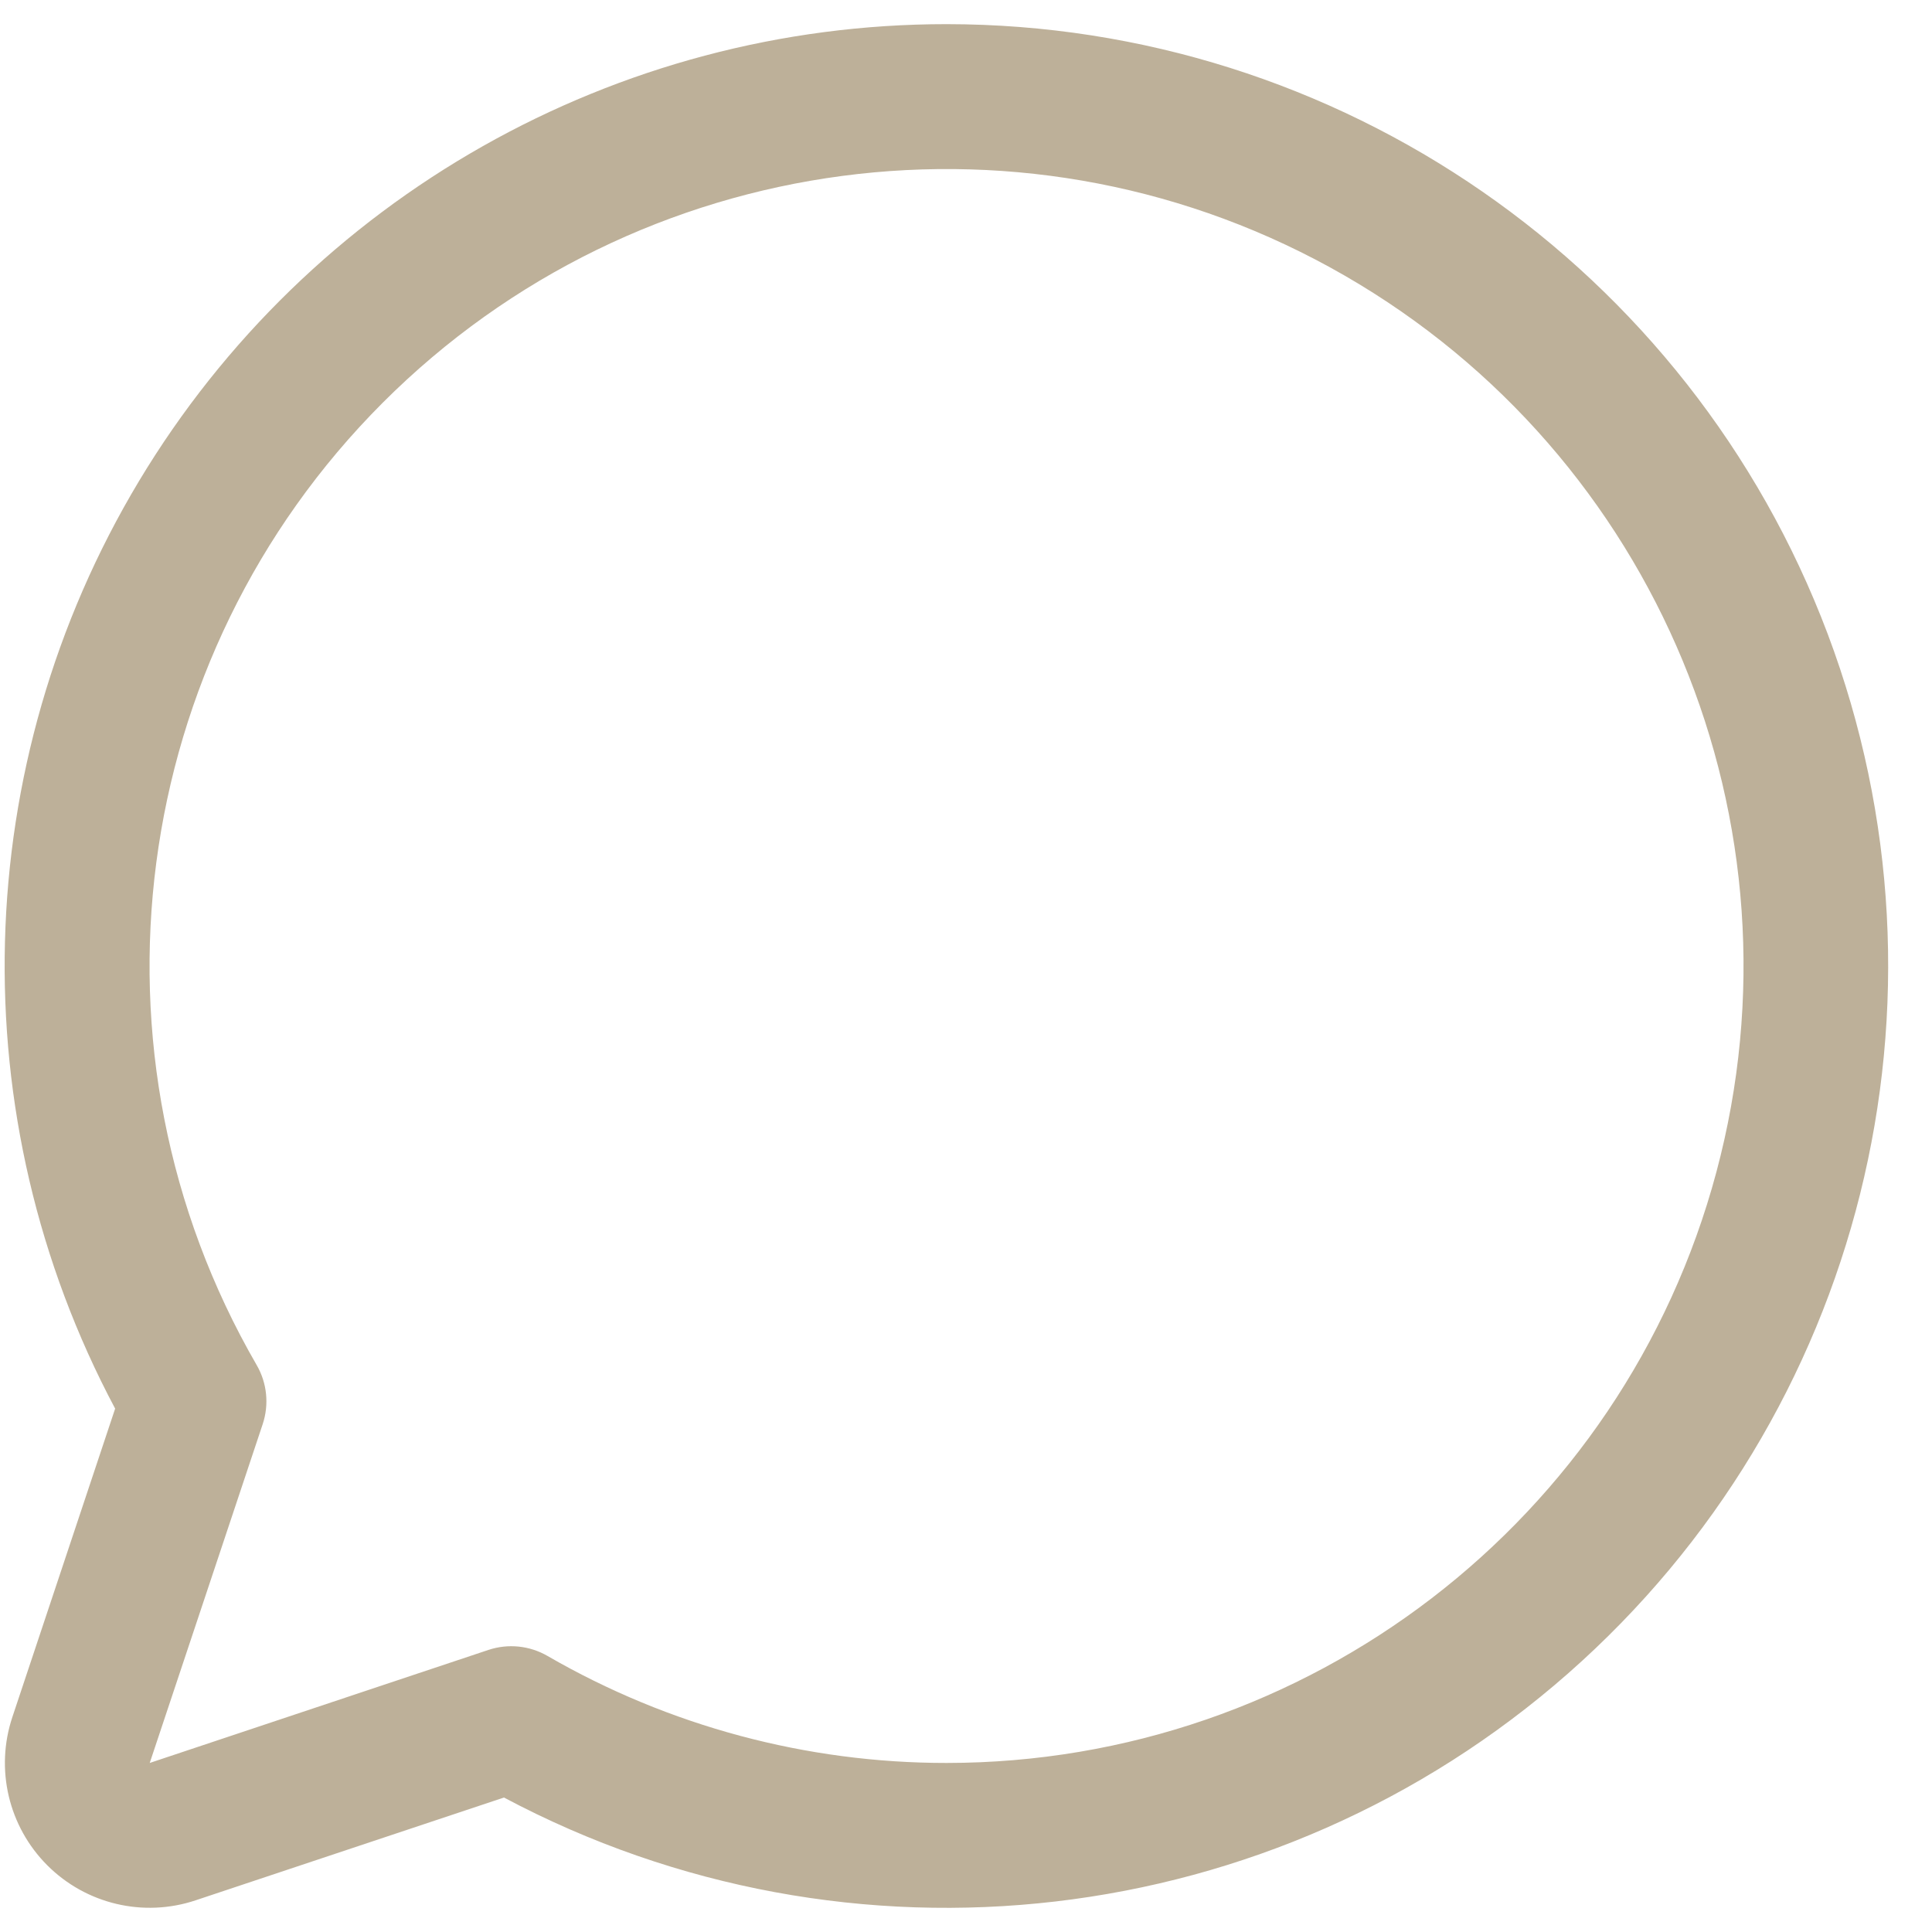
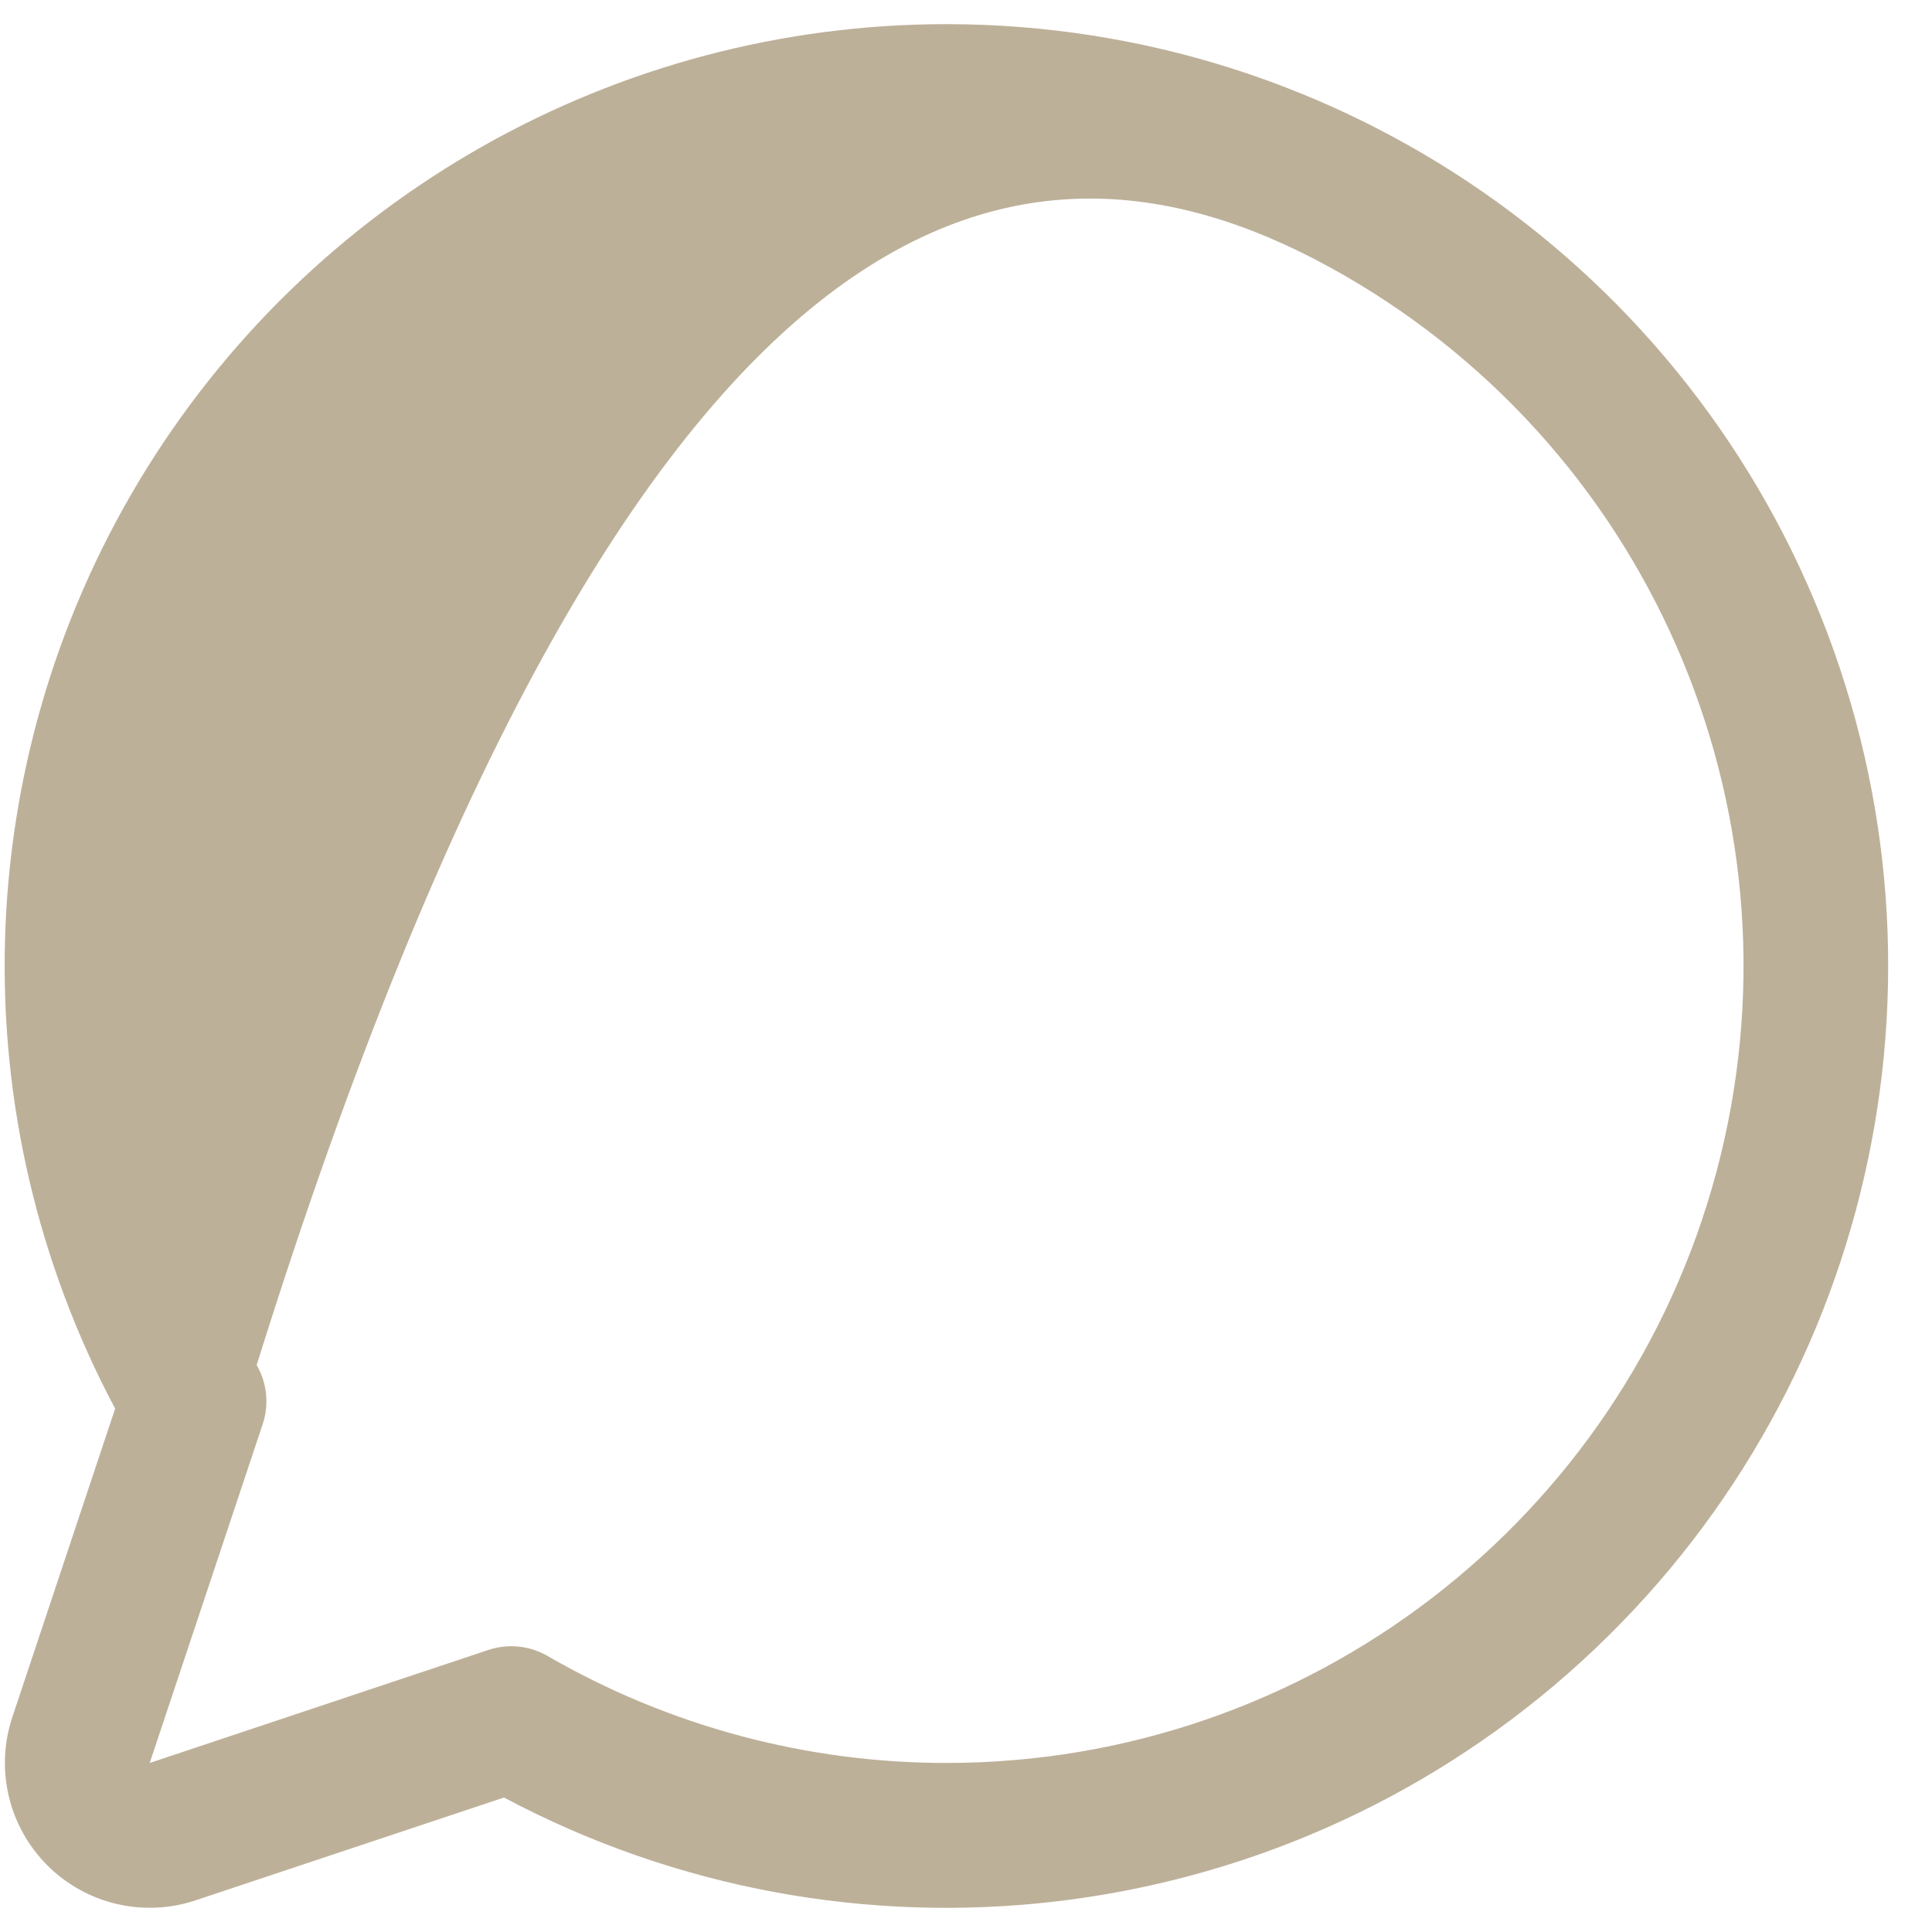
<svg xmlns="http://www.w3.org/2000/svg" width="20" height="20" viewBox="0 0 20 20" fill="none">
-   <path fill-rule="evenodd" clip-rule="evenodd" d="M9.8 0.25C6.376 0.249 3.202 2.045 1.439 4.98C-0.323 7.915 -0.417 11.56 1.192 14.582L0.128 17.775C-0.052 18.314 0.088 18.908 0.49 19.31C0.892 19.712 1.486 19.852 2.025 19.672L5.217 18.608C8.799 20.513 13.187 20.001 16.233 17.323C19.28 14.644 20.35 10.358 18.92 6.562C17.489 2.765 13.857 0.252 9.8 0.25ZM9.8 18.25C8.35 18.251 6.925 17.869 5.669 17.143C5.483 17.035 5.26 17.012 5.056 17.08L1.55 18.25L2.719 14.744C2.787 14.54 2.765 14.317 2.657 14.131C0.787 10.898 1.322 6.812 3.961 4.17C6.6 1.528 10.685 0.988 13.92 2.853C17.155 4.719 18.733 8.525 17.768 12.133C16.803 15.74 13.534 18.249 9.8 18.25Z" fill="#BDB099" />
+   <path fill-rule="evenodd" clip-rule="evenodd" d="M9.8 0.25C6.376 0.249 3.202 2.045 1.439 4.98C-0.323 7.915 -0.417 11.56 1.192 14.582L0.128 17.775C-0.052 18.314 0.088 18.908 0.49 19.31C0.892 19.712 1.486 19.852 2.025 19.672L5.217 18.608C8.799 20.513 13.187 20.001 16.233 17.323C19.28 14.644 20.35 10.358 18.92 6.562C17.489 2.765 13.857 0.252 9.8 0.25ZM9.8 18.25C8.35 18.251 6.925 17.869 5.669 17.143C5.483 17.035 5.26 17.012 5.056 17.08L1.55 18.25L2.719 14.744C2.787 14.54 2.765 14.317 2.657 14.131C6.6 1.528 10.685 0.988 13.92 2.853C17.155 4.719 18.733 8.525 17.768 12.133C16.803 15.74 13.534 18.249 9.8 18.25Z" fill="#BDB099" />
</svg>